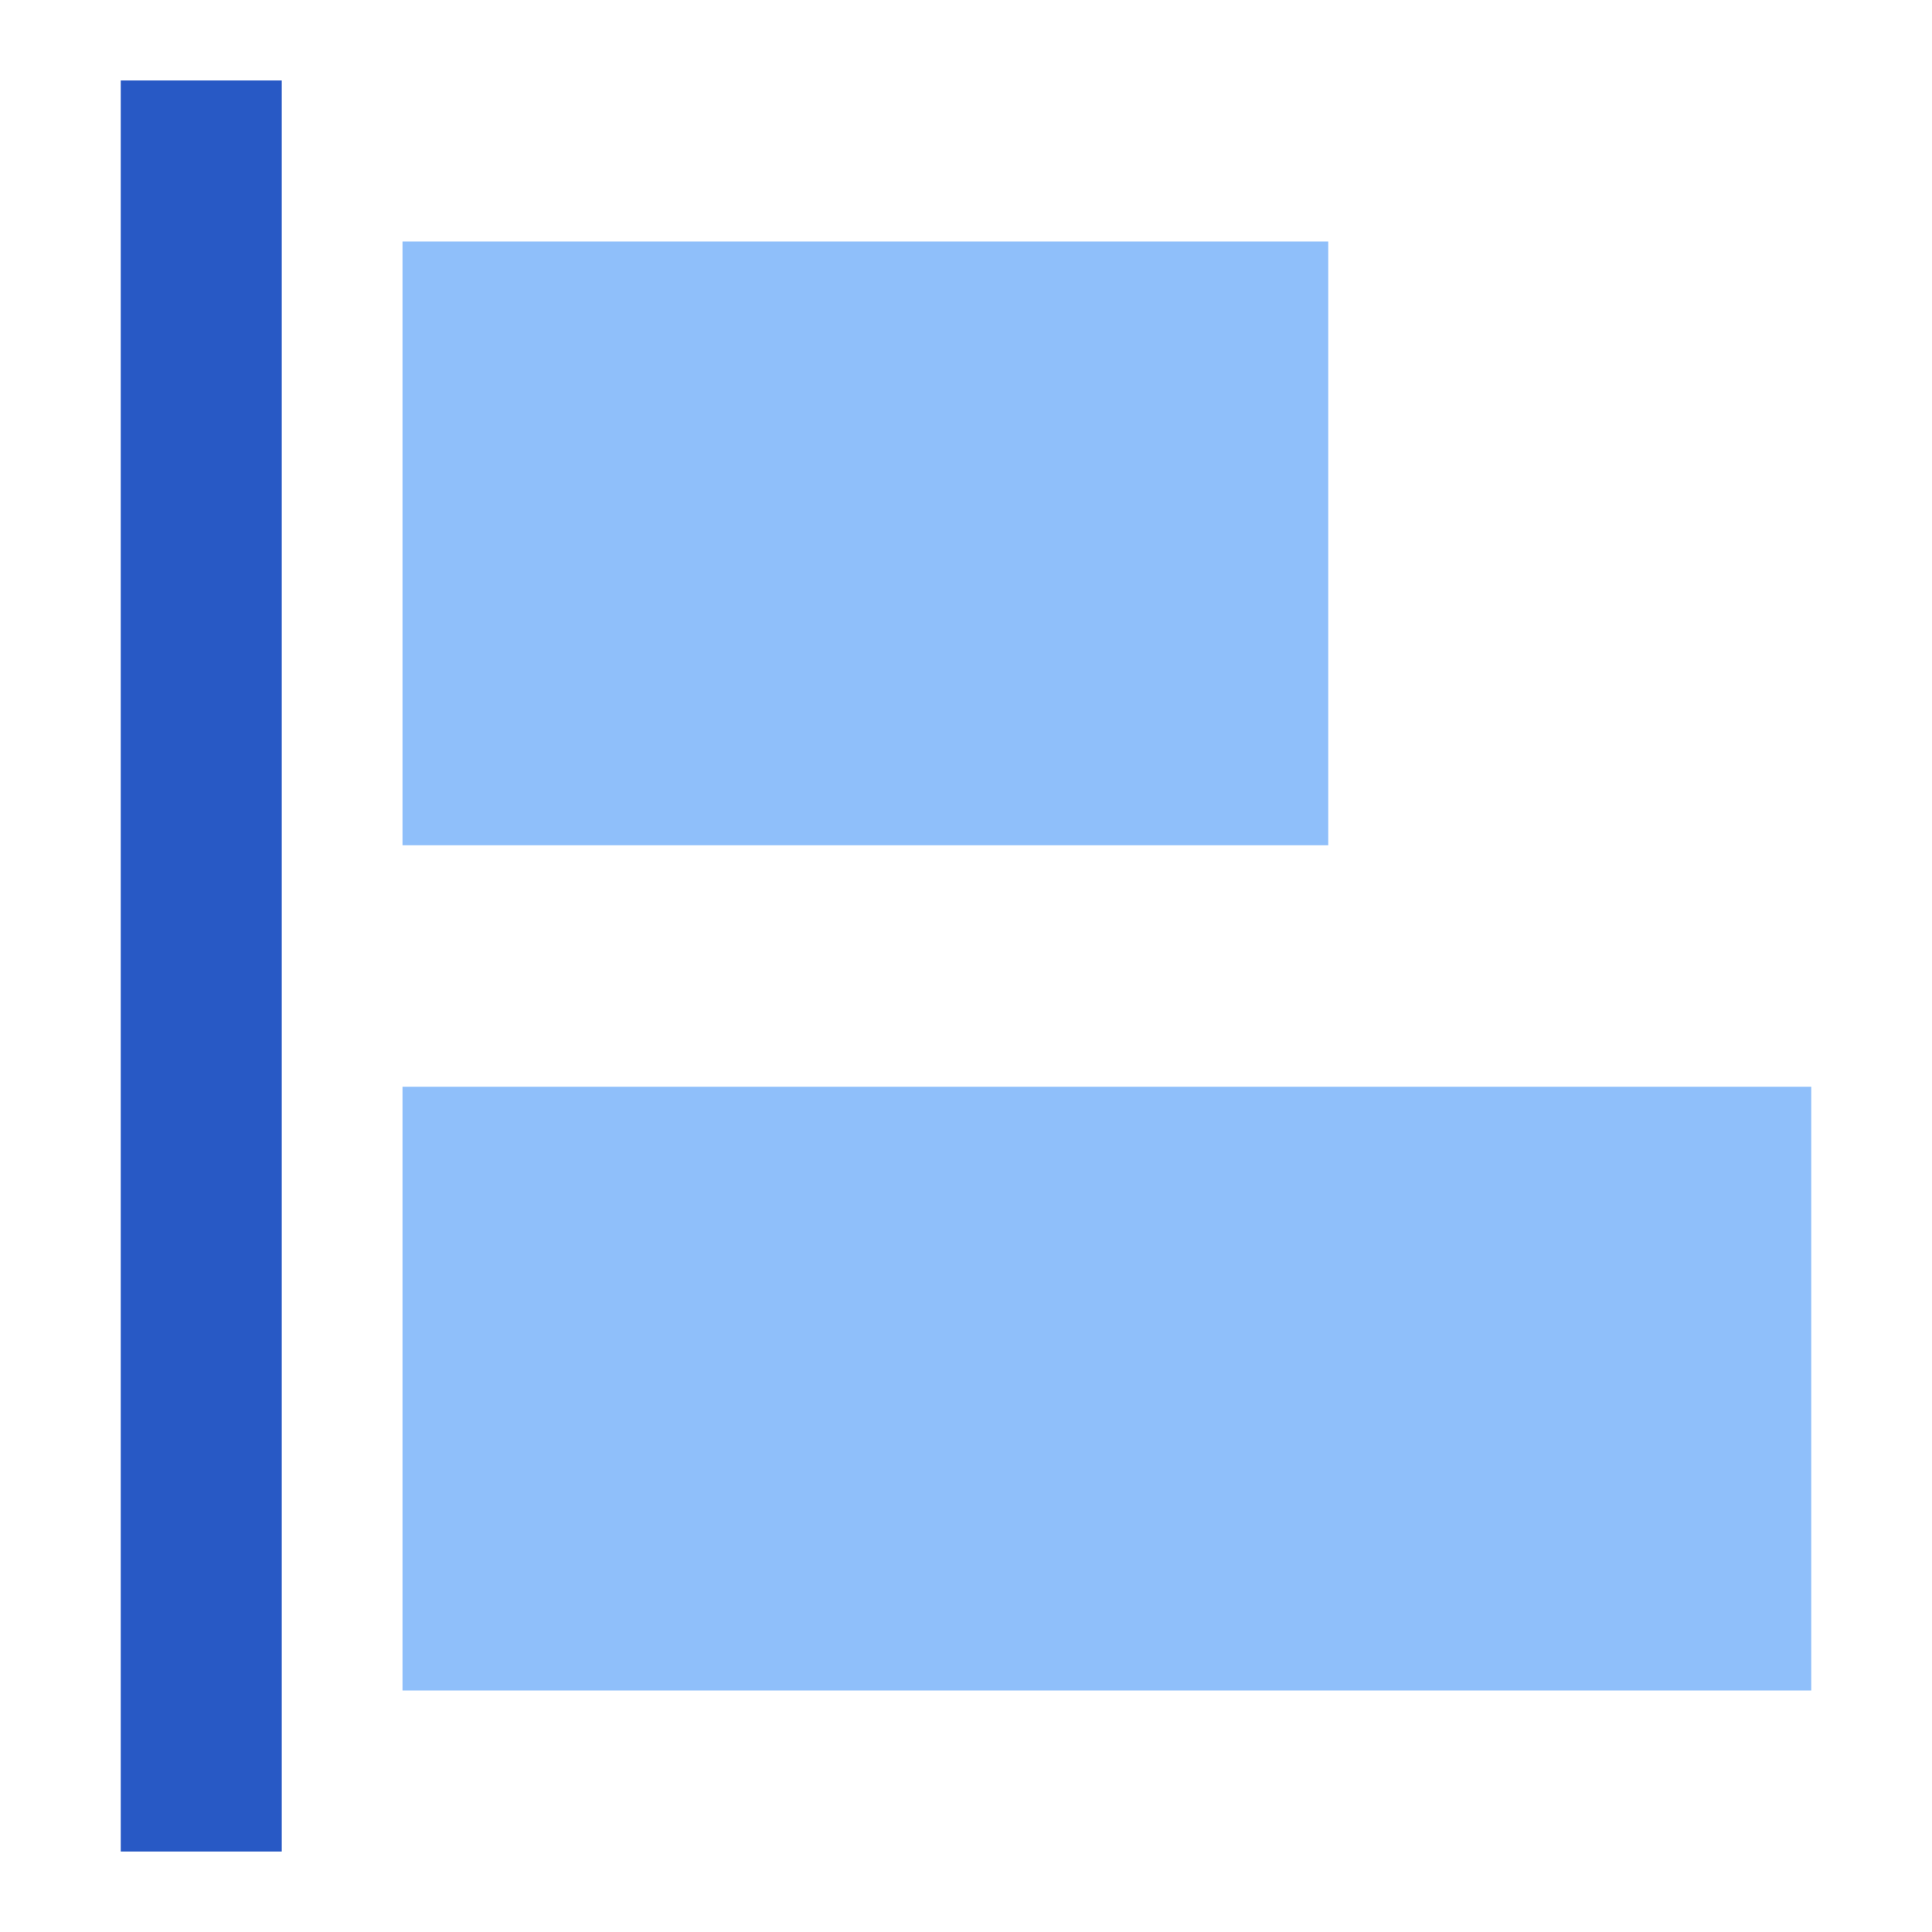
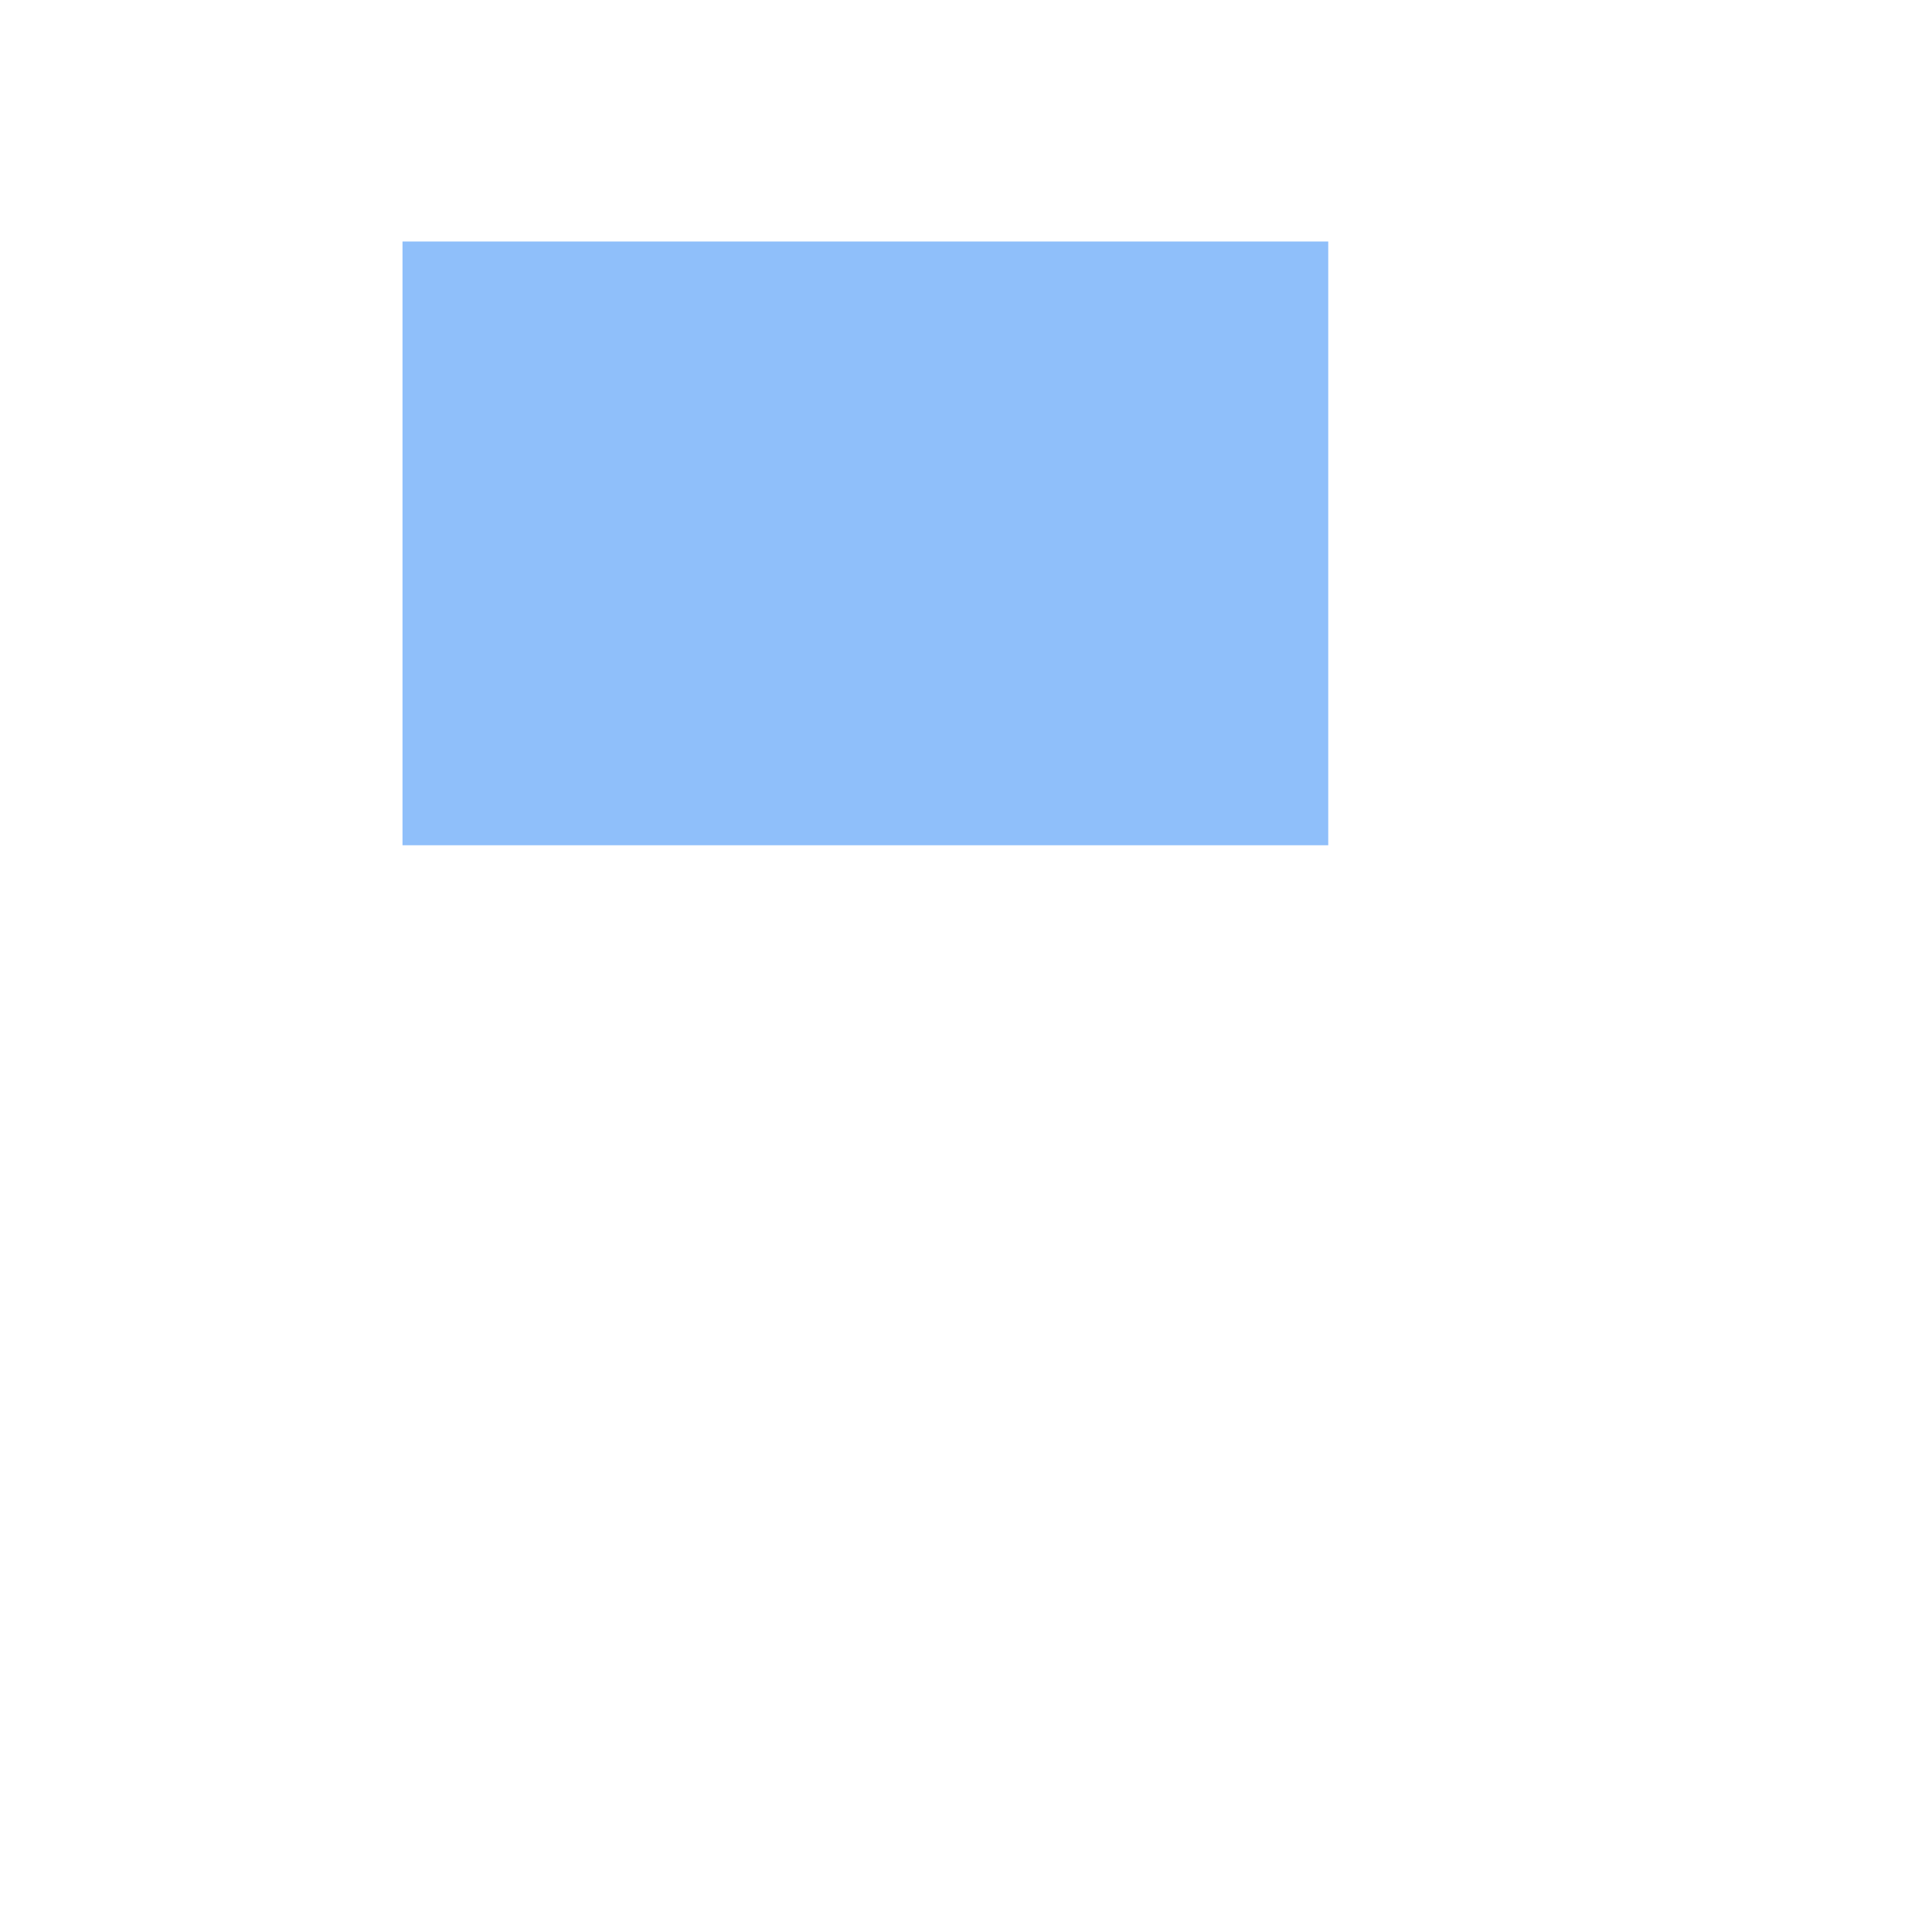
<svg xmlns="http://www.w3.org/2000/svg" fill="none" viewBox="0 0 24 24" id="Align-Left-1--Streamline-Sharp">
  <desc>
    Align Left 1 Streamline Icon: https://streamlinehq.com
  </desc>
  <g id="align-left-1--align-design-left-horizontal">
-     <path id="Union" fill="#8fbffa" fill-rule="evenodd" d="M16.5 3H5v7.5h11.5V3Zm6 10.5H5V21h17.5v-7.5Z" clip-rule="evenodd" stroke-width="1" />
-     <path id="Vector 1397 (Stroke)" fill="#2859c5" fill-rule="evenodd" d="M1.5 23V1h2v22h-2Z" clip-rule="evenodd" stroke-width="1" />
+     <path id="Union" fill="#8fbffa" fill-rule="evenodd" d="M16.5 3H5v7.5h11.5V3Zm6 10.5H5h17.5v-7.5Z" clip-rule="evenodd" stroke-width="1" />
  </g>
</svg>